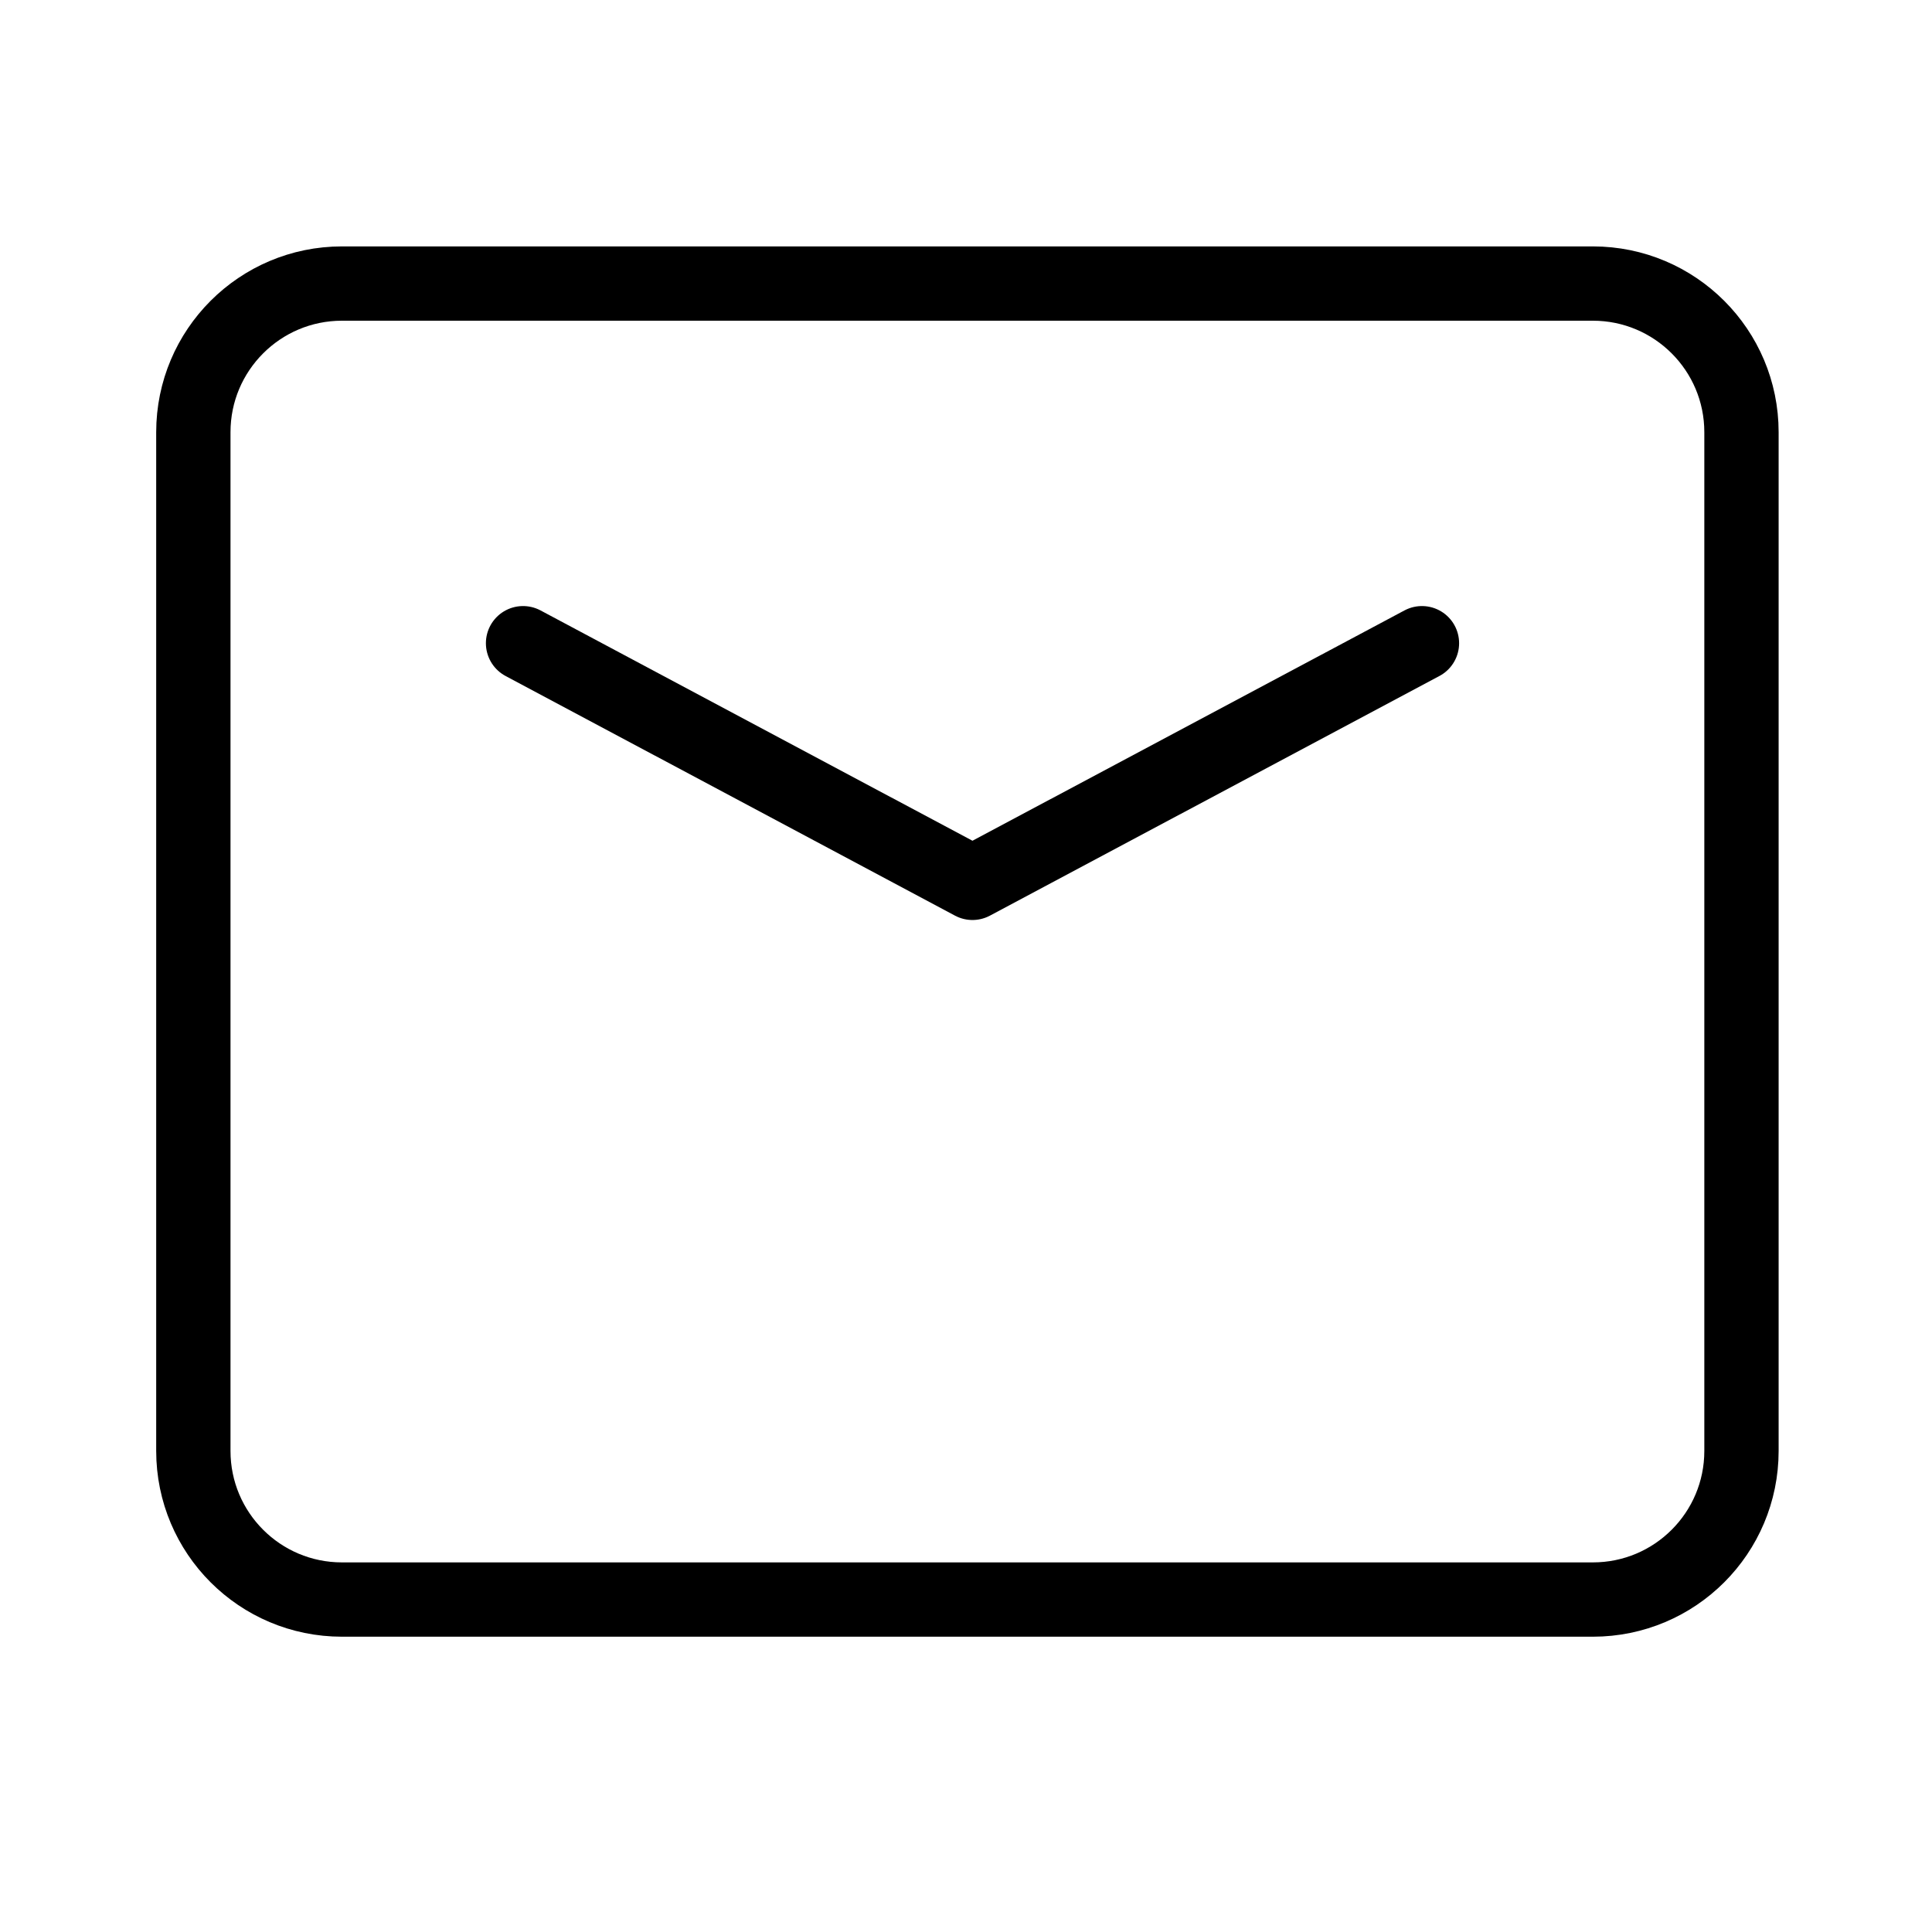
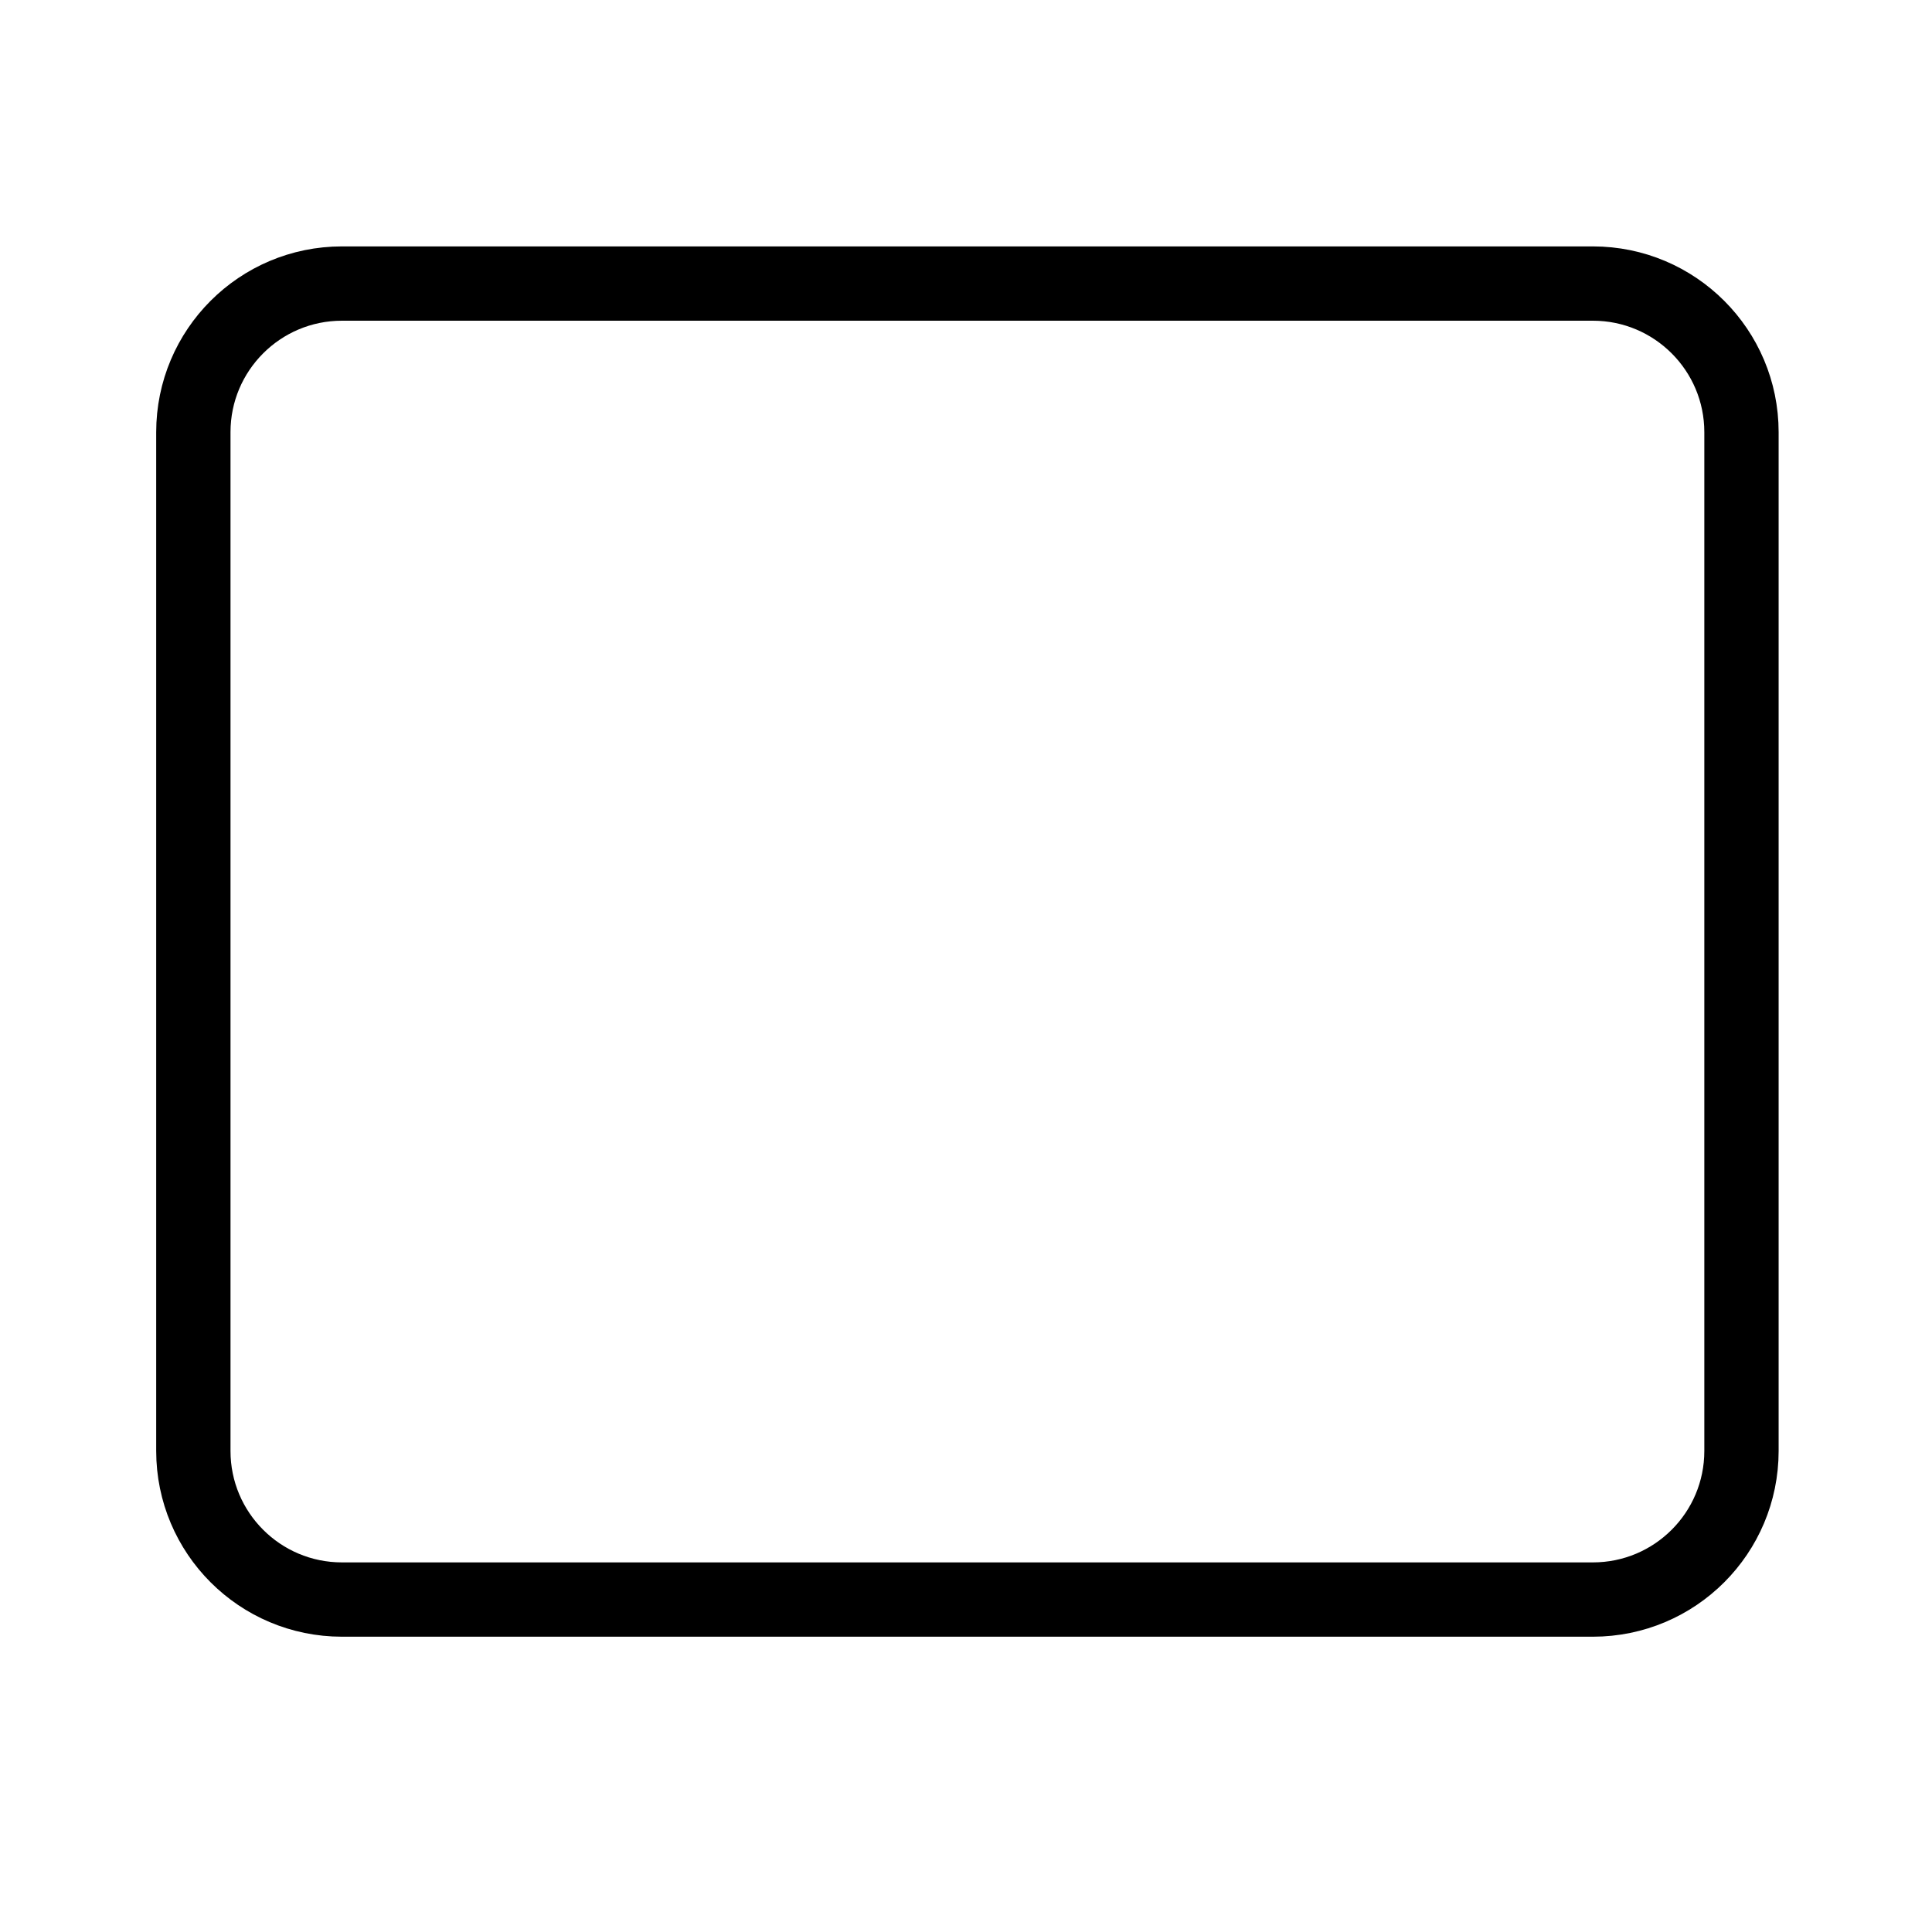
<svg xmlns="http://www.w3.org/2000/svg" width="26" height="26" viewBox="0 0 26 26" fill="none">
-   <path d="M7.039 8.656L13.087 11.881L19.136 8.656" stroke="black" stroke-linecap="round" stroke-linejoin="round" />
  <path d="M2.602 19.526V5.816C2.602 4.712 3.497 3.816 4.602 3.816H21.436C22.541 3.816 23.436 4.712 23.436 5.816V19.526C23.436 20.631 22.541 21.526 21.436 21.526H4.602C3.497 21.526 2.602 20.631 2.602 19.526Z" stroke="black" />
</svg>